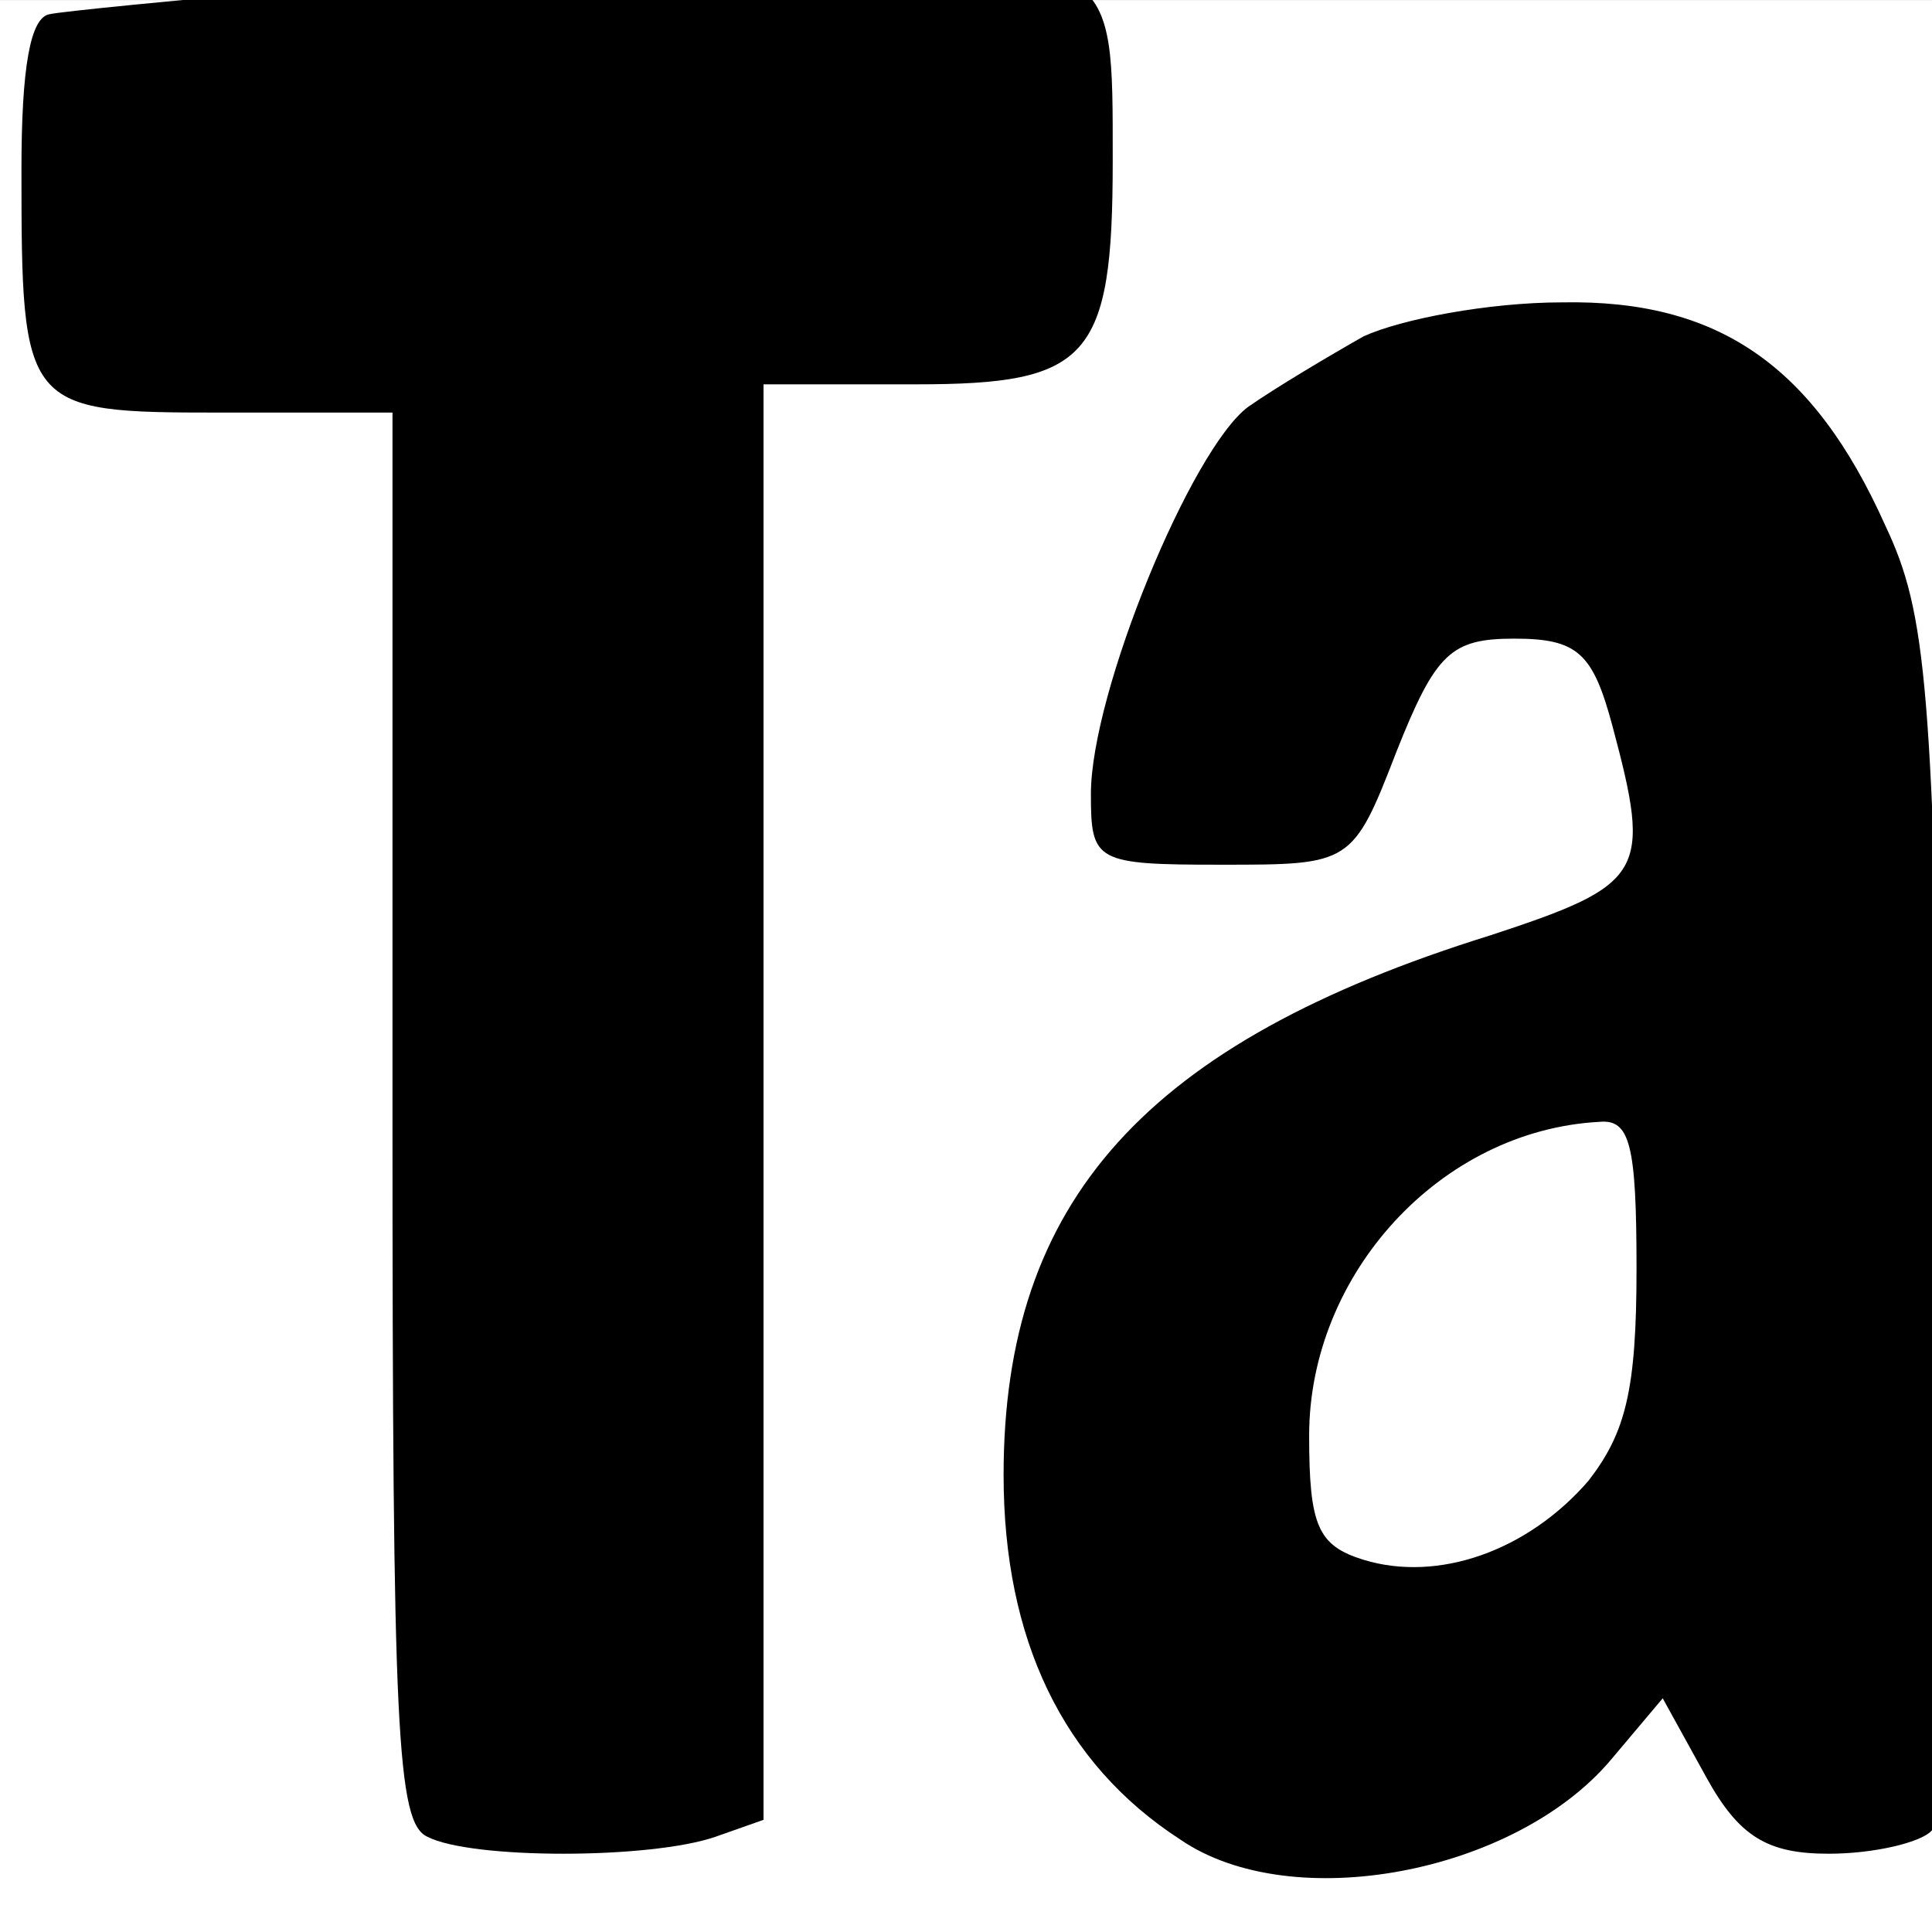
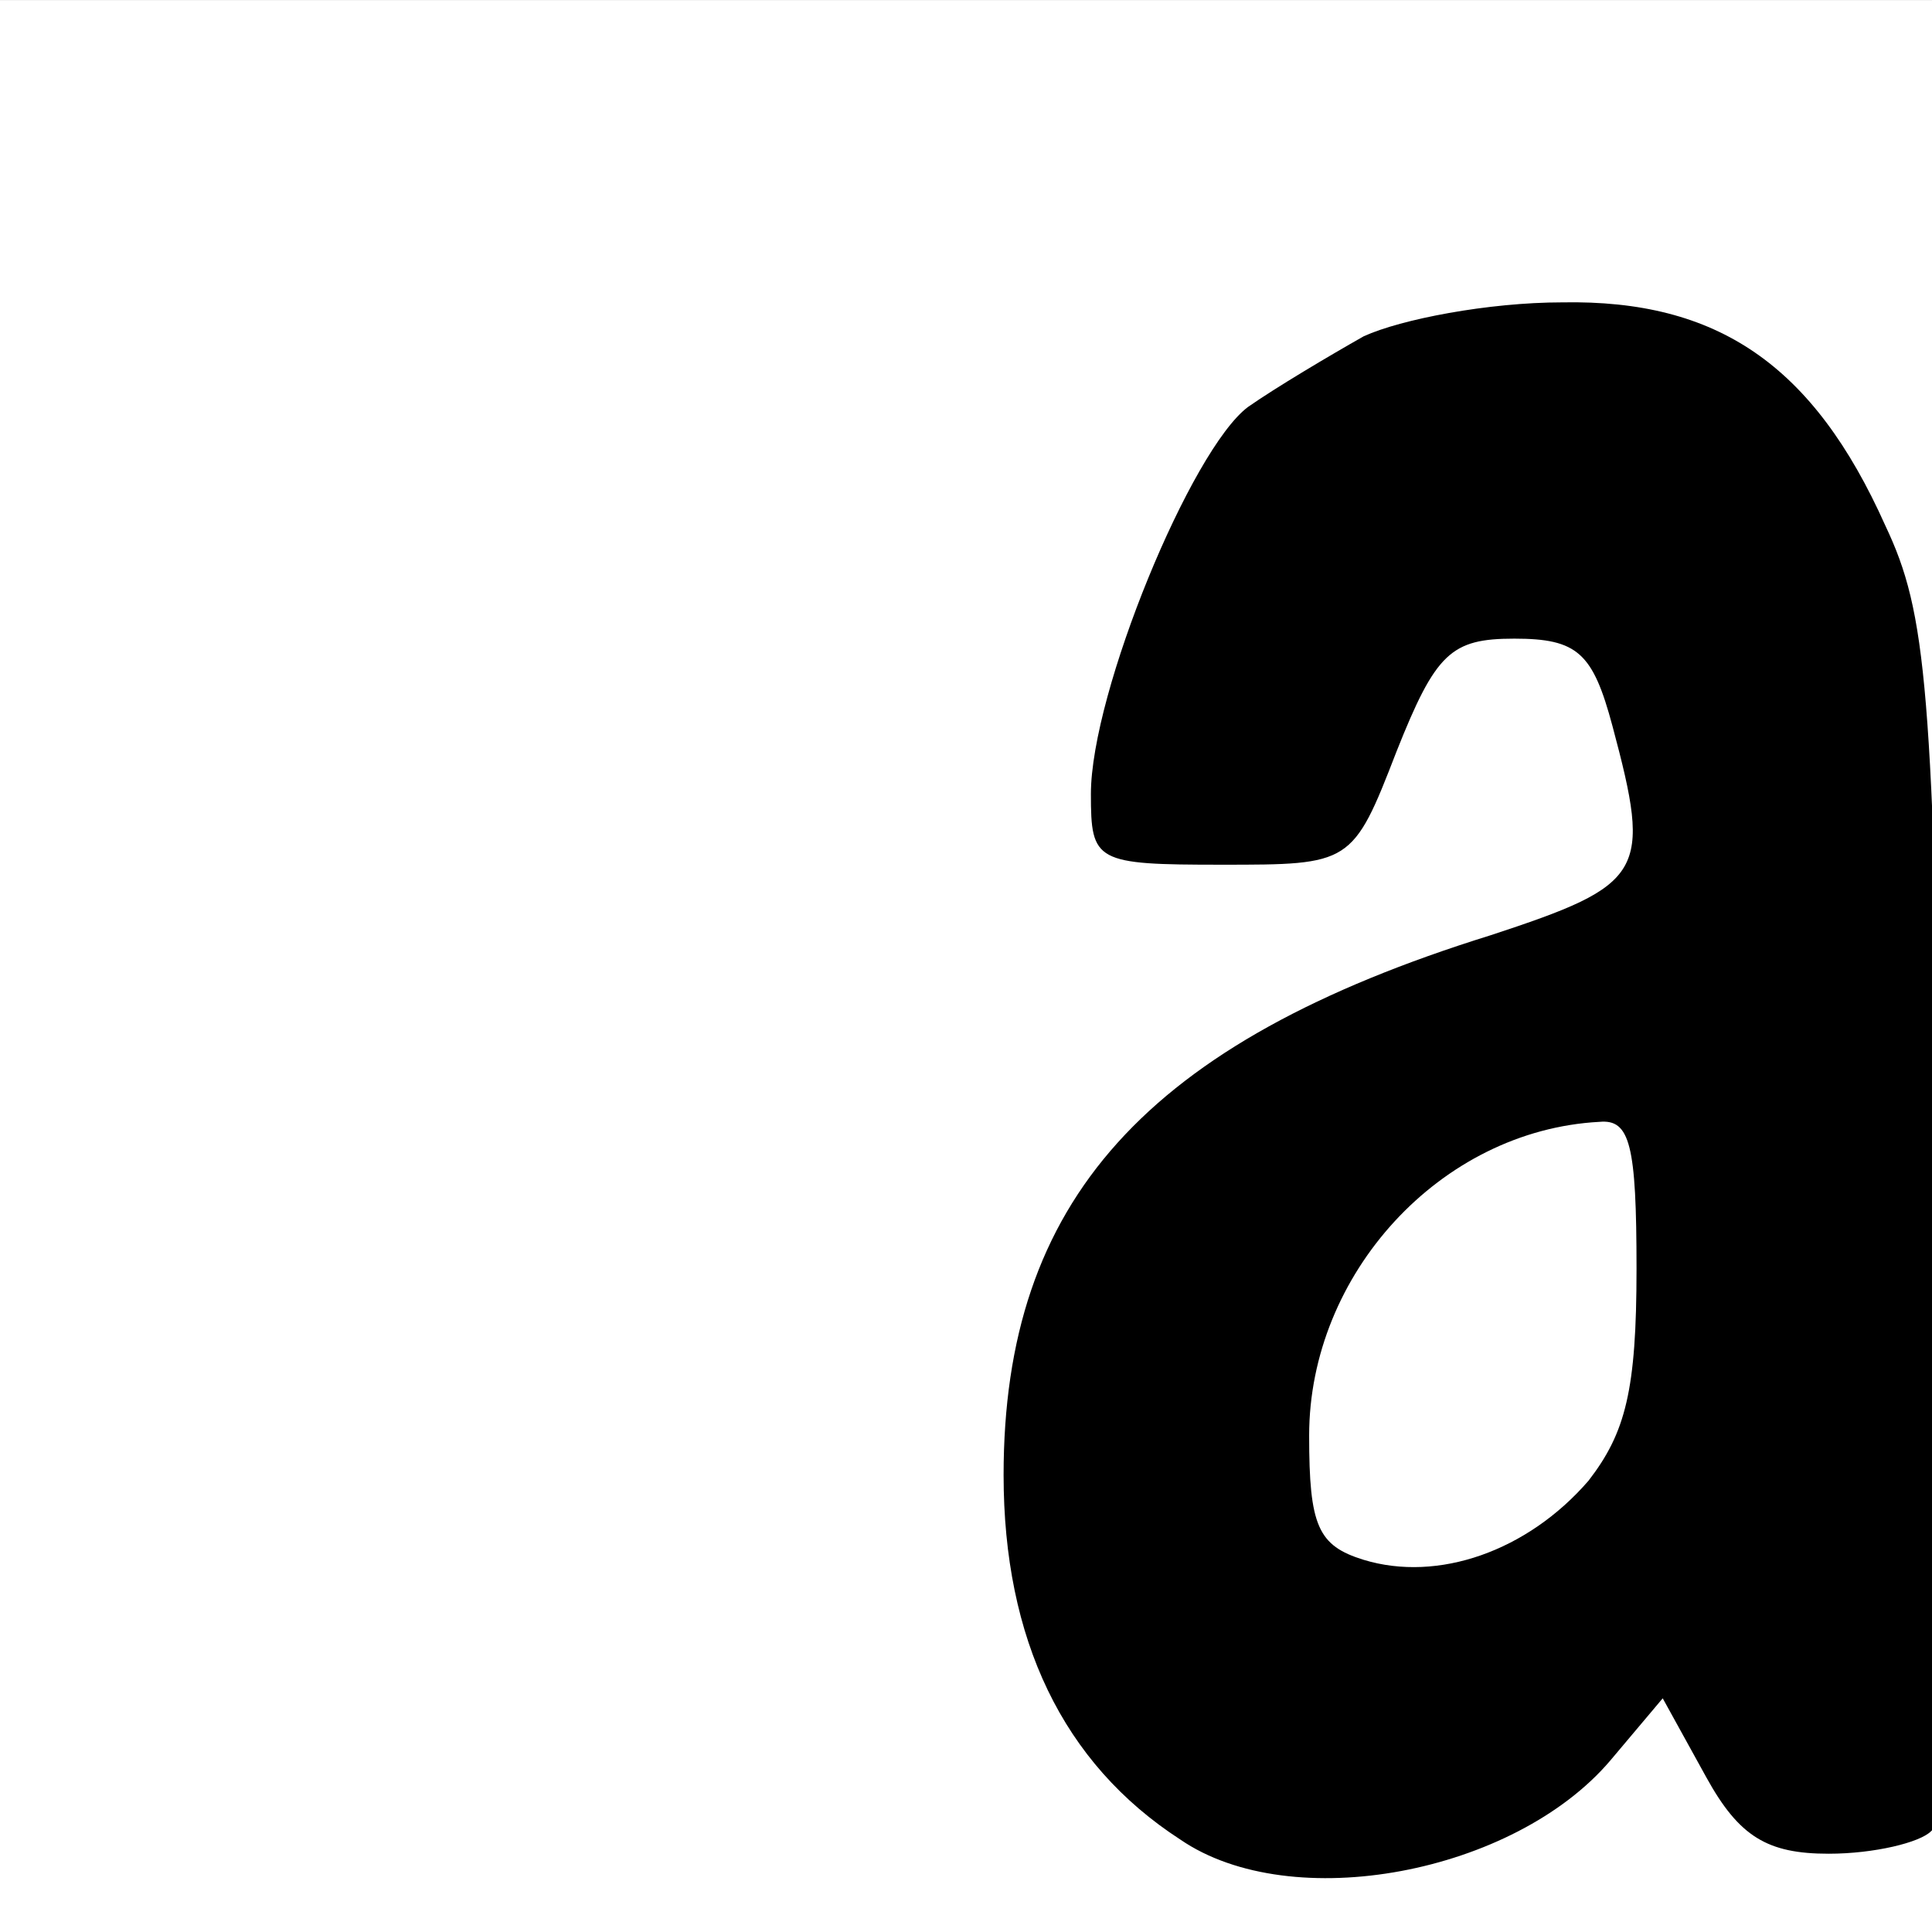
<svg xmlns="http://www.w3.org/2000/svg" width="70pt" height="70pt" preserveAspectRatio="xMidYMid" version="1.0" viewBox="0 0 70 70">
  <rect x="0" y="0" width="70" height="70" fill="#808080" stroke="none" />
  <g transform="matrix(1.839 0 0 2.381 .2 -55.148)">
    <rect x="-.109" y="23.163" width="38.075" height="29.401" fill="#fff" stroke-width=".657" />
    <path transform="matrix(.043 0 0 -.043 -94.716 263.36)" d="m2825 5467c-16-7-40-18-53-25-26-15-72-101-72-137 0-24 2-25 60-25 59 0 60 0 80 40 18 35 25 40 54 40s36-5 45-31c18-52 15-56-56-74-158-38-223-94-223-191 0-58 27-102 81-129 51-27 153-12 197 28l24 22 20-28c15-21 28-27 56-27 21 0 42 4 47 8 7 4 9 80 5 217-4 188-7 214-26 245-33 57-77 80-148 79-34 0-74-6-91-12zm125-330c0-43-5-58-22-75-28-25-69-36-103-28-21 5-25 12-25 44 0 57 60 108 133 111 14 1 17-8 17-52z" />
-     <path transform="matrix(.043 0 0 -.043 -94.716 263.36)" d="m2340 5590c-58-4-111-8-117-9-9-1-13-19-13-55 0-85 1-86 91-86h79v-249c0-218 2-250 16-255 20-8 102-8 132 0l22 6v508h70c79 0 90 9 90 79 0 72 2 71-139 69-69-1-173-5-231-8z" />
  </g>
</svg>